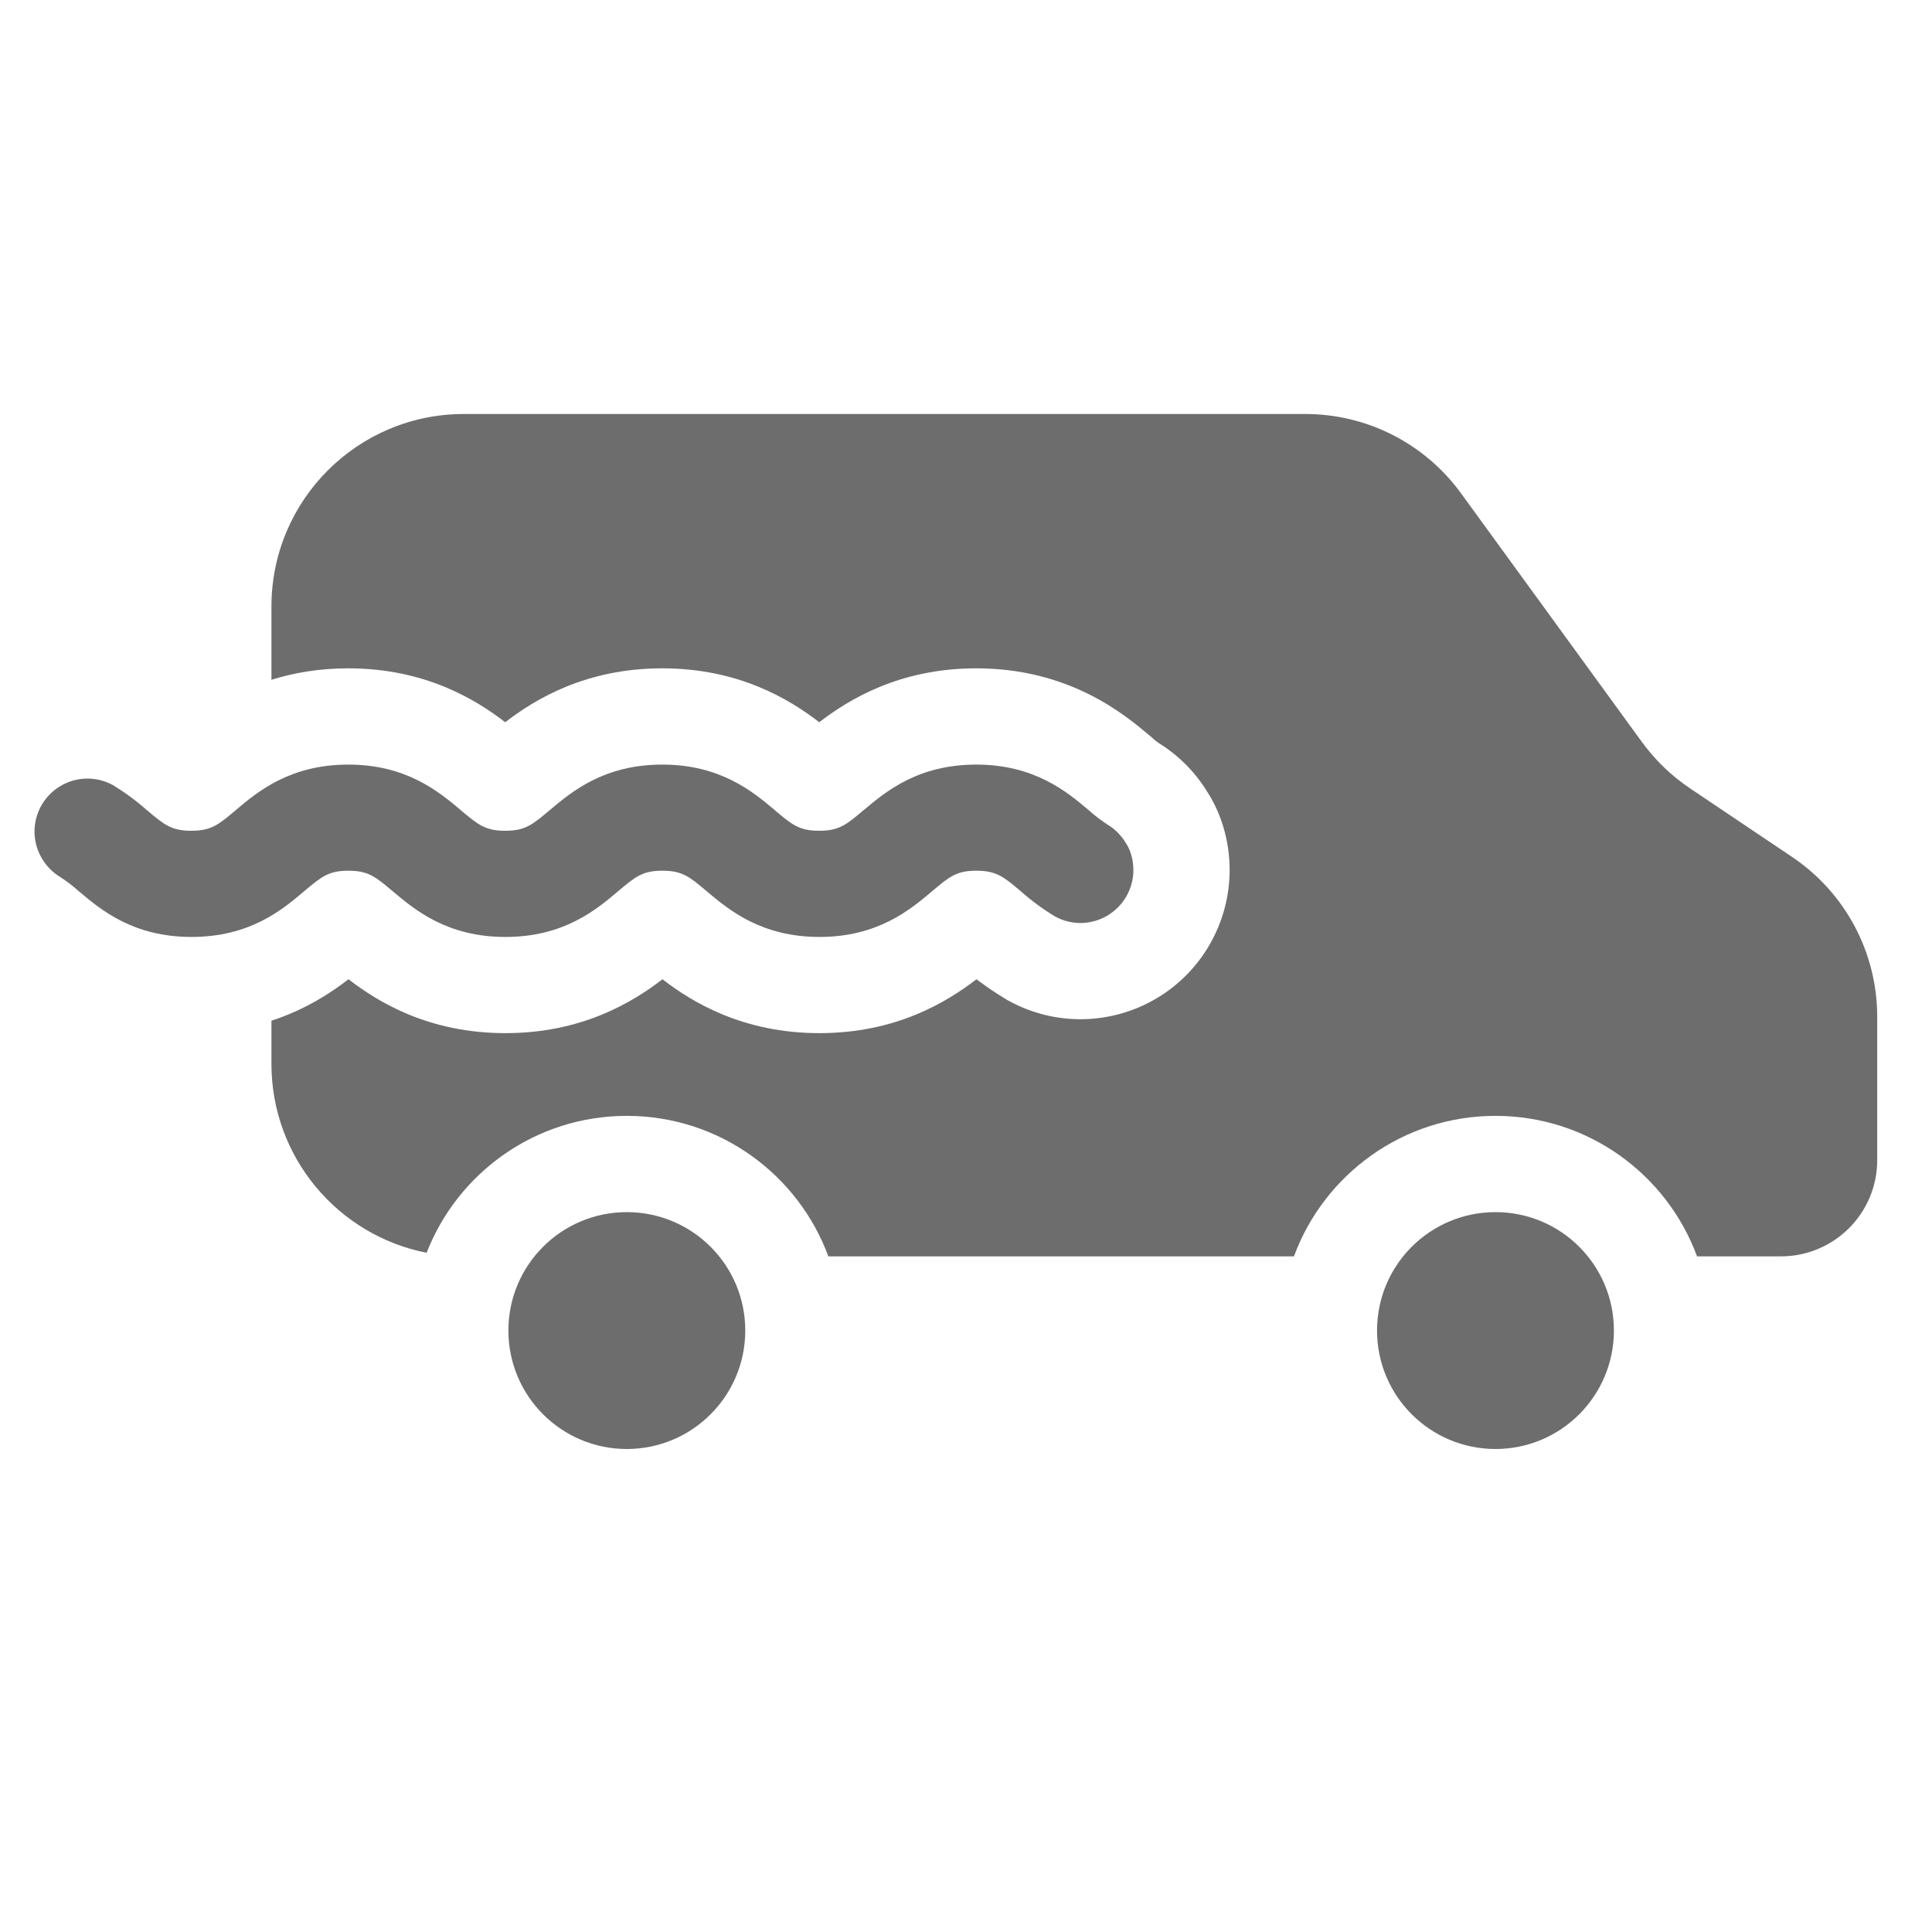
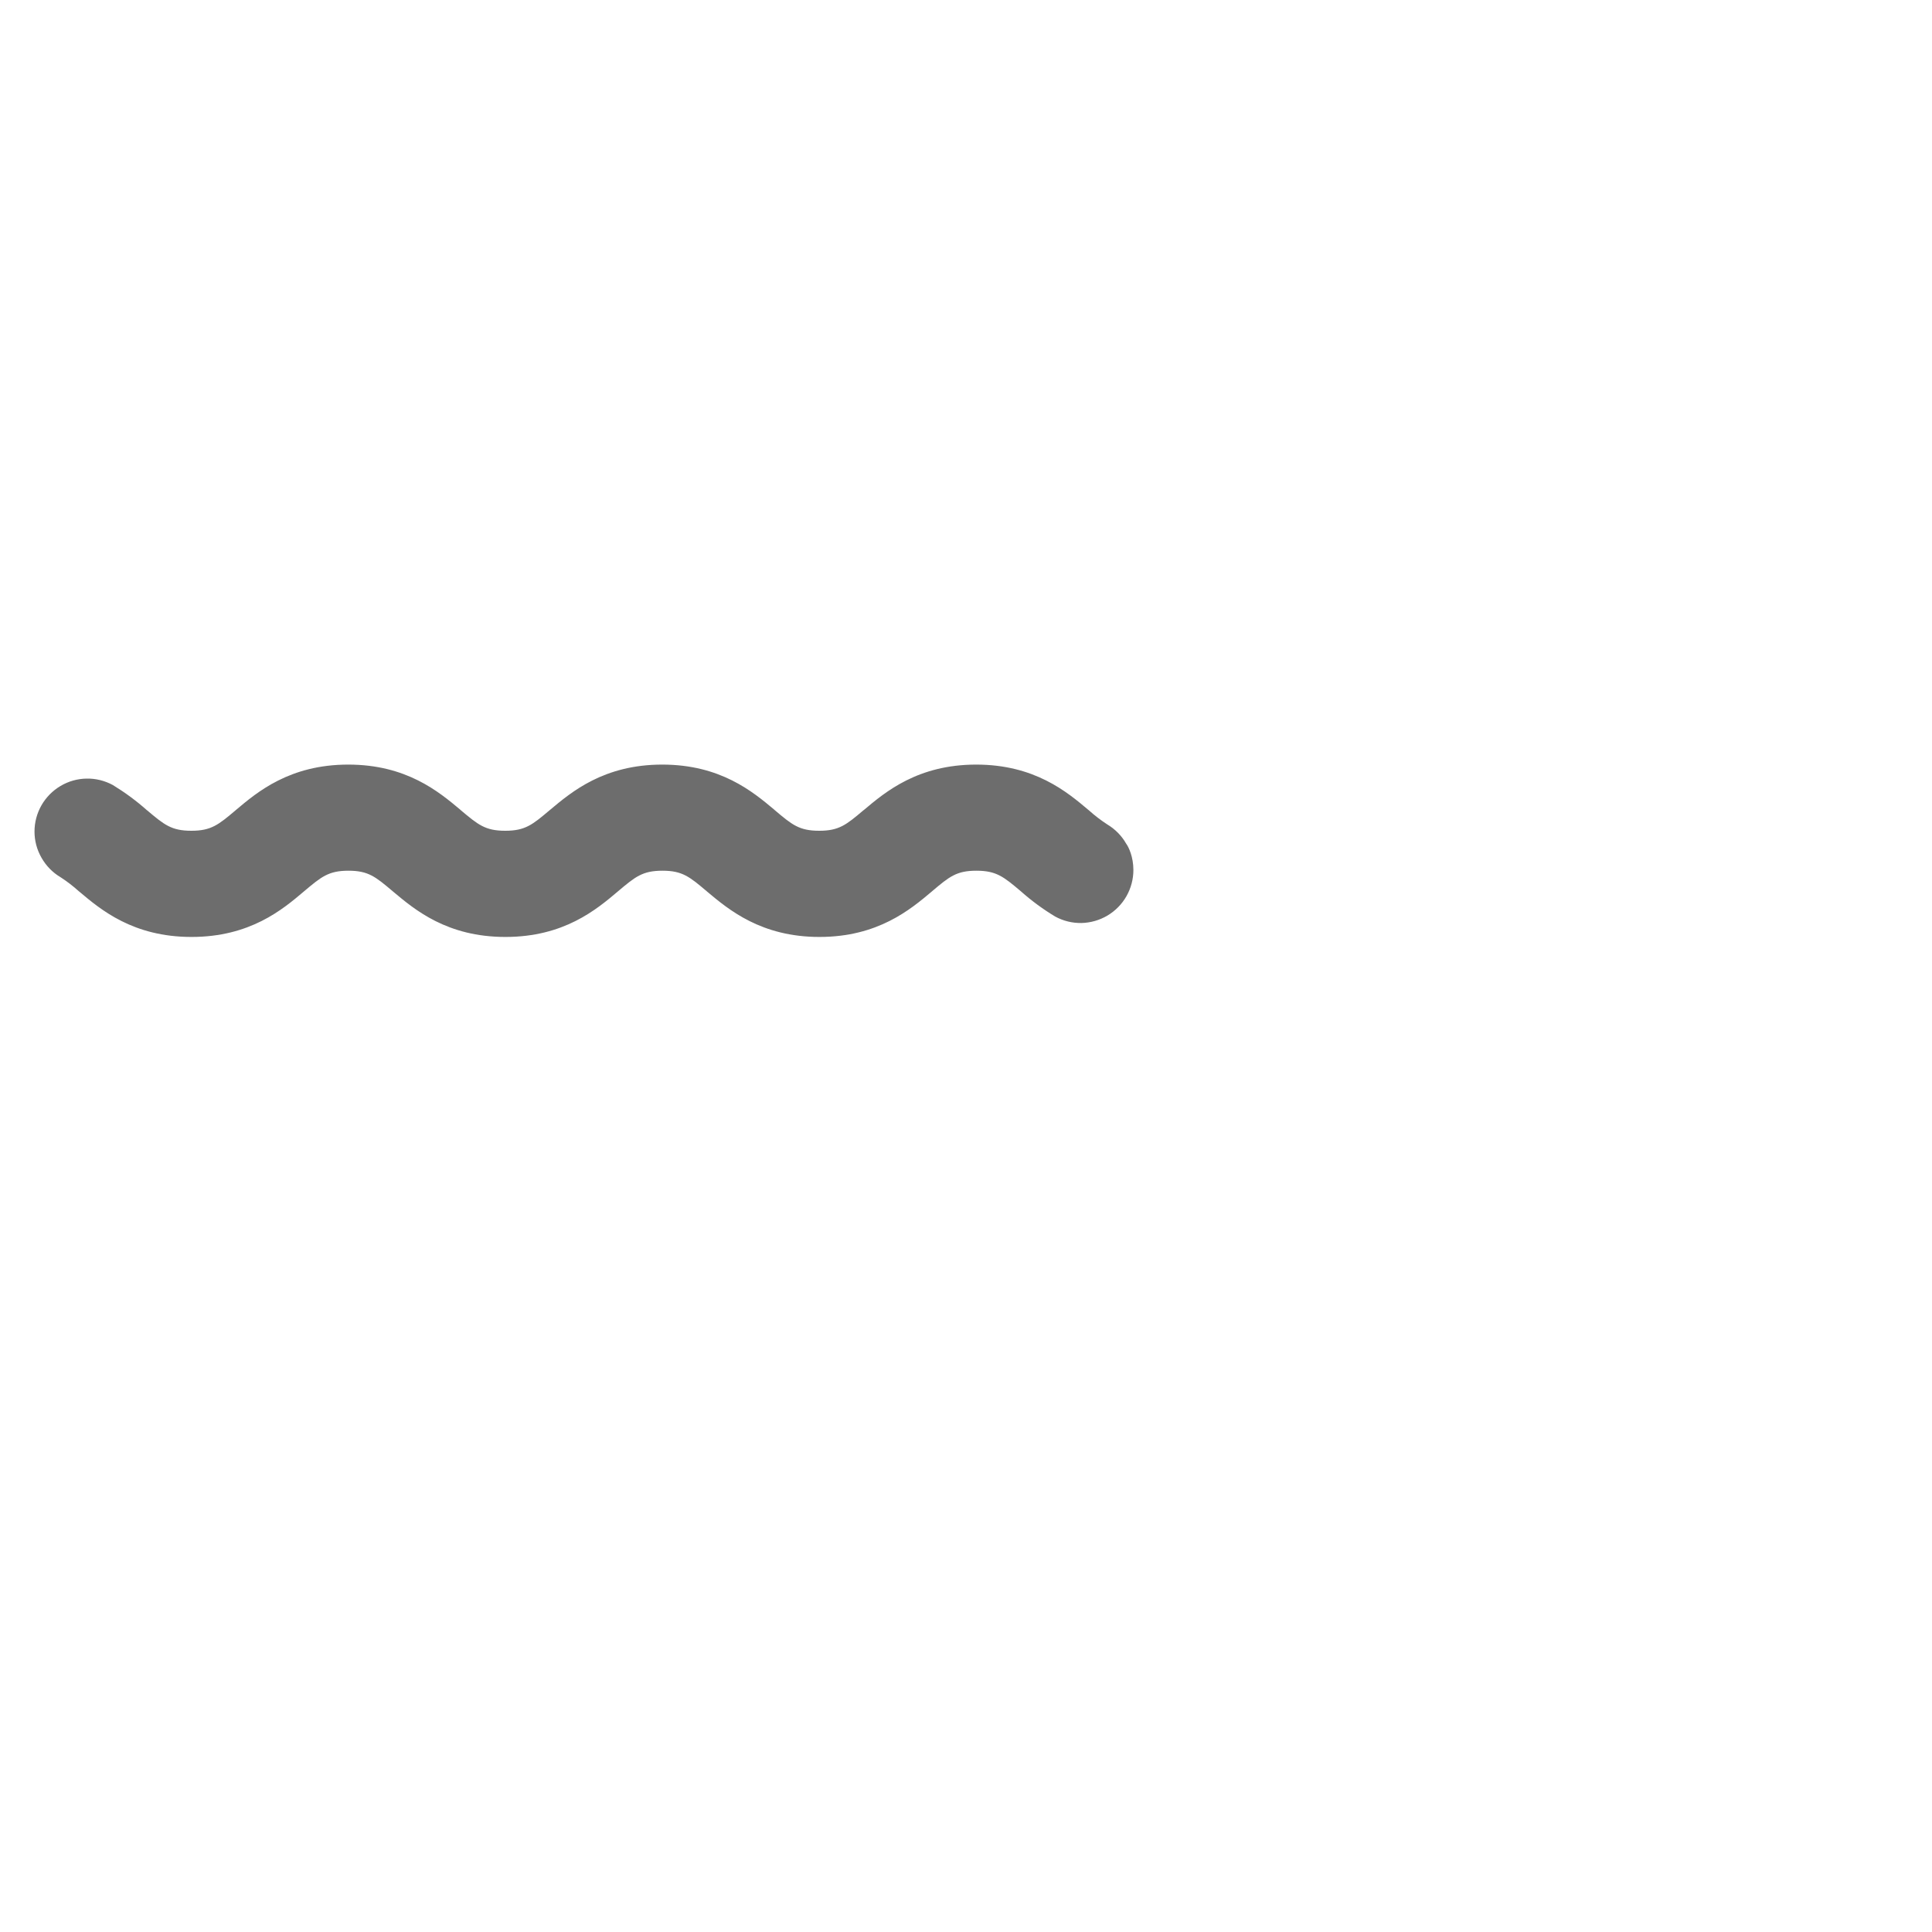
<svg xmlns="http://www.w3.org/2000/svg" width="28" height="28" viewBox="0 0 28 28" fill="none">
-   <path d="M9.084 16.172C7.763 16.172 6.635 16.995 6.183 18.156C4.901 17.905 3.934 16.775 3.934 15.419V14.793C4.425 14.632 4.792 14.392 5.051 14.192C5.481 14.524 6.214 14.973 7.325 14.973C8.434 14.973 9.169 14.525 9.601 14.192C10.031 14.524 10.766 14.973 11.876 14.973C12.985 14.973 13.72 14.524 14.152 14.192C14.286 14.294 14.426 14.389 14.571 14.476L14.596 14.492L14.622 14.506C14.951 14.686 15.322 14.778 15.697 14.771C16.073 14.764 16.44 14.66 16.763 14.468C17.085 14.277 17.352 14.005 17.537 13.679C17.722 13.354 17.82 12.986 17.821 12.613V12.608C17.821 12.159 17.682 11.764 17.503 11.486C17.327 11.195 17.085 10.95 16.795 10.77C16.767 10.752 16.741 10.731 16.716 10.708L16.696 10.69L16.664 10.663C16.299 10.356 15.502 9.686 14.148 9.686C13.038 9.686 12.303 10.136 11.873 10.467C11.444 10.136 10.709 9.686 9.598 9.686C8.487 9.686 7.752 10.136 7.322 10.467C6.893 10.137 6.159 9.686 5.047 9.686C4.623 9.686 4.253 9.752 3.934 9.852V8.789C3.934 7.249 5.183 6 6.723 6L18.918 6C19.811 6 20.649 6.427 21.174 7.149L23.794 10.751C23.986 11.015 24.223 11.244 24.494 11.426L25.973 12.42C26.744 12.938 27.206 13.806 27.206 14.735L27.206 16.814C27.206 17.584 26.581 18.208 25.811 18.208H24.595C24.157 17.02 23.015 16.172 21.674 16.172C20.333 16.172 19.191 17.02 18.753 18.208H12.005C11.567 17.02 10.425 16.172 9.084 16.172Z" fill="#6D6D6D" />
-   <path d="M10.801 19.283C10.801 20.231 10.033 21 9.084 21C8.136 21 7.368 20.231 7.368 19.283C7.368 18.335 8.136 17.567 9.084 17.567C10.033 17.567 10.801 18.335 10.801 19.283Z" fill="#6D6D6D" />
-   <path d="M23.39 19.283C23.39 20.231 22.622 21 21.674 21C20.725 21 19.957 20.231 19.957 19.283C19.957 18.335 20.725 17.567 21.674 17.567C22.622 17.567 23.39 18.335 23.39 19.283Z" fill="#6D6D6D" />
  <path fill-rule="evenodd" clip-rule="evenodd" d="M16.322 12.228C16.256 12.112 16.161 12.016 16.047 11.948C15.952 11.886 15.862 11.817 15.778 11.741L15.775 11.739C15.464 11.476 14.993 11.081 14.148 11.081C13.302 11.081 12.832 11.476 12.52 11.739L12.517 11.741L12.514 11.743C12.265 11.953 12.162 12.04 11.873 12.04C11.582 12.04 11.479 11.953 11.228 11.741L11.222 11.735C10.909 11.473 10.441 11.081 9.598 11.081C8.752 11.081 8.283 11.476 7.971 11.738L7.967 11.741C7.716 11.953 7.612 12.04 7.322 12.04C7.033 12.04 6.929 11.953 6.678 11.742L6.677 11.741L6.671 11.735C6.358 11.473 5.89 11.081 5.047 11.081C4.2 11.081 3.73 11.477 3.418 11.74L3.415 11.743C3.166 11.953 3.062 12.04 2.773 12.04C2.484 12.04 2.38 11.953 2.131 11.743L2.129 11.742C1.975 11.605 1.81 11.484 1.635 11.377C1.518 11.314 1.387 11.281 1.254 11.284C1.121 11.286 0.991 11.323 0.877 11.391C0.762 11.459 0.667 11.556 0.601 11.671C0.535 11.787 0.5 11.918 0.5 12.052C0.5 12.185 0.535 12.316 0.602 12.432C0.668 12.548 0.762 12.645 0.877 12.713C0.971 12.774 1.061 12.843 1.145 12.919L1.148 12.921C1.46 13.184 1.929 13.579 2.775 13.579C3.624 13.579 4.095 13.182 4.405 12.919L4.406 12.918C4.657 12.707 4.761 12.619 5.05 12.619C5.339 12.619 5.443 12.707 5.693 12.918L5.694 12.919L5.7 12.924C6.014 13.187 6.481 13.579 7.325 13.579C8.174 13.579 8.644 13.182 8.955 12.919C9.206 12.707 9.311 12.619 9.601 12.619C9.89 12.619 9.994 12.707 10.244 12.918L10.245 12.919L10.247 12.921C10.56 13.183 11.03 13.579 11.876 13.579C12.723 13.579 13.194 13.182 13.506 12.919L13.509 12.916C13.758 12.706 13.861 12.619 14.15 12.619C14.441 12.619 14.546 12.707 14.797 12.919C14.95 13.055 15.116 13.177 15.292 13.283C15.409 13.347 15.54 13.379 15.672 13.377C15.805 13.374 15.935 13.337 16.05 13.269C16.164 13.201 16.259 13.105 16.325 12.989C16.391 12.873 16.426 12.742 16.426 12.608C16.426 12.418 16.357 12.275 16.322 12.228Z" fill="#6D6D6D" />
</svg>